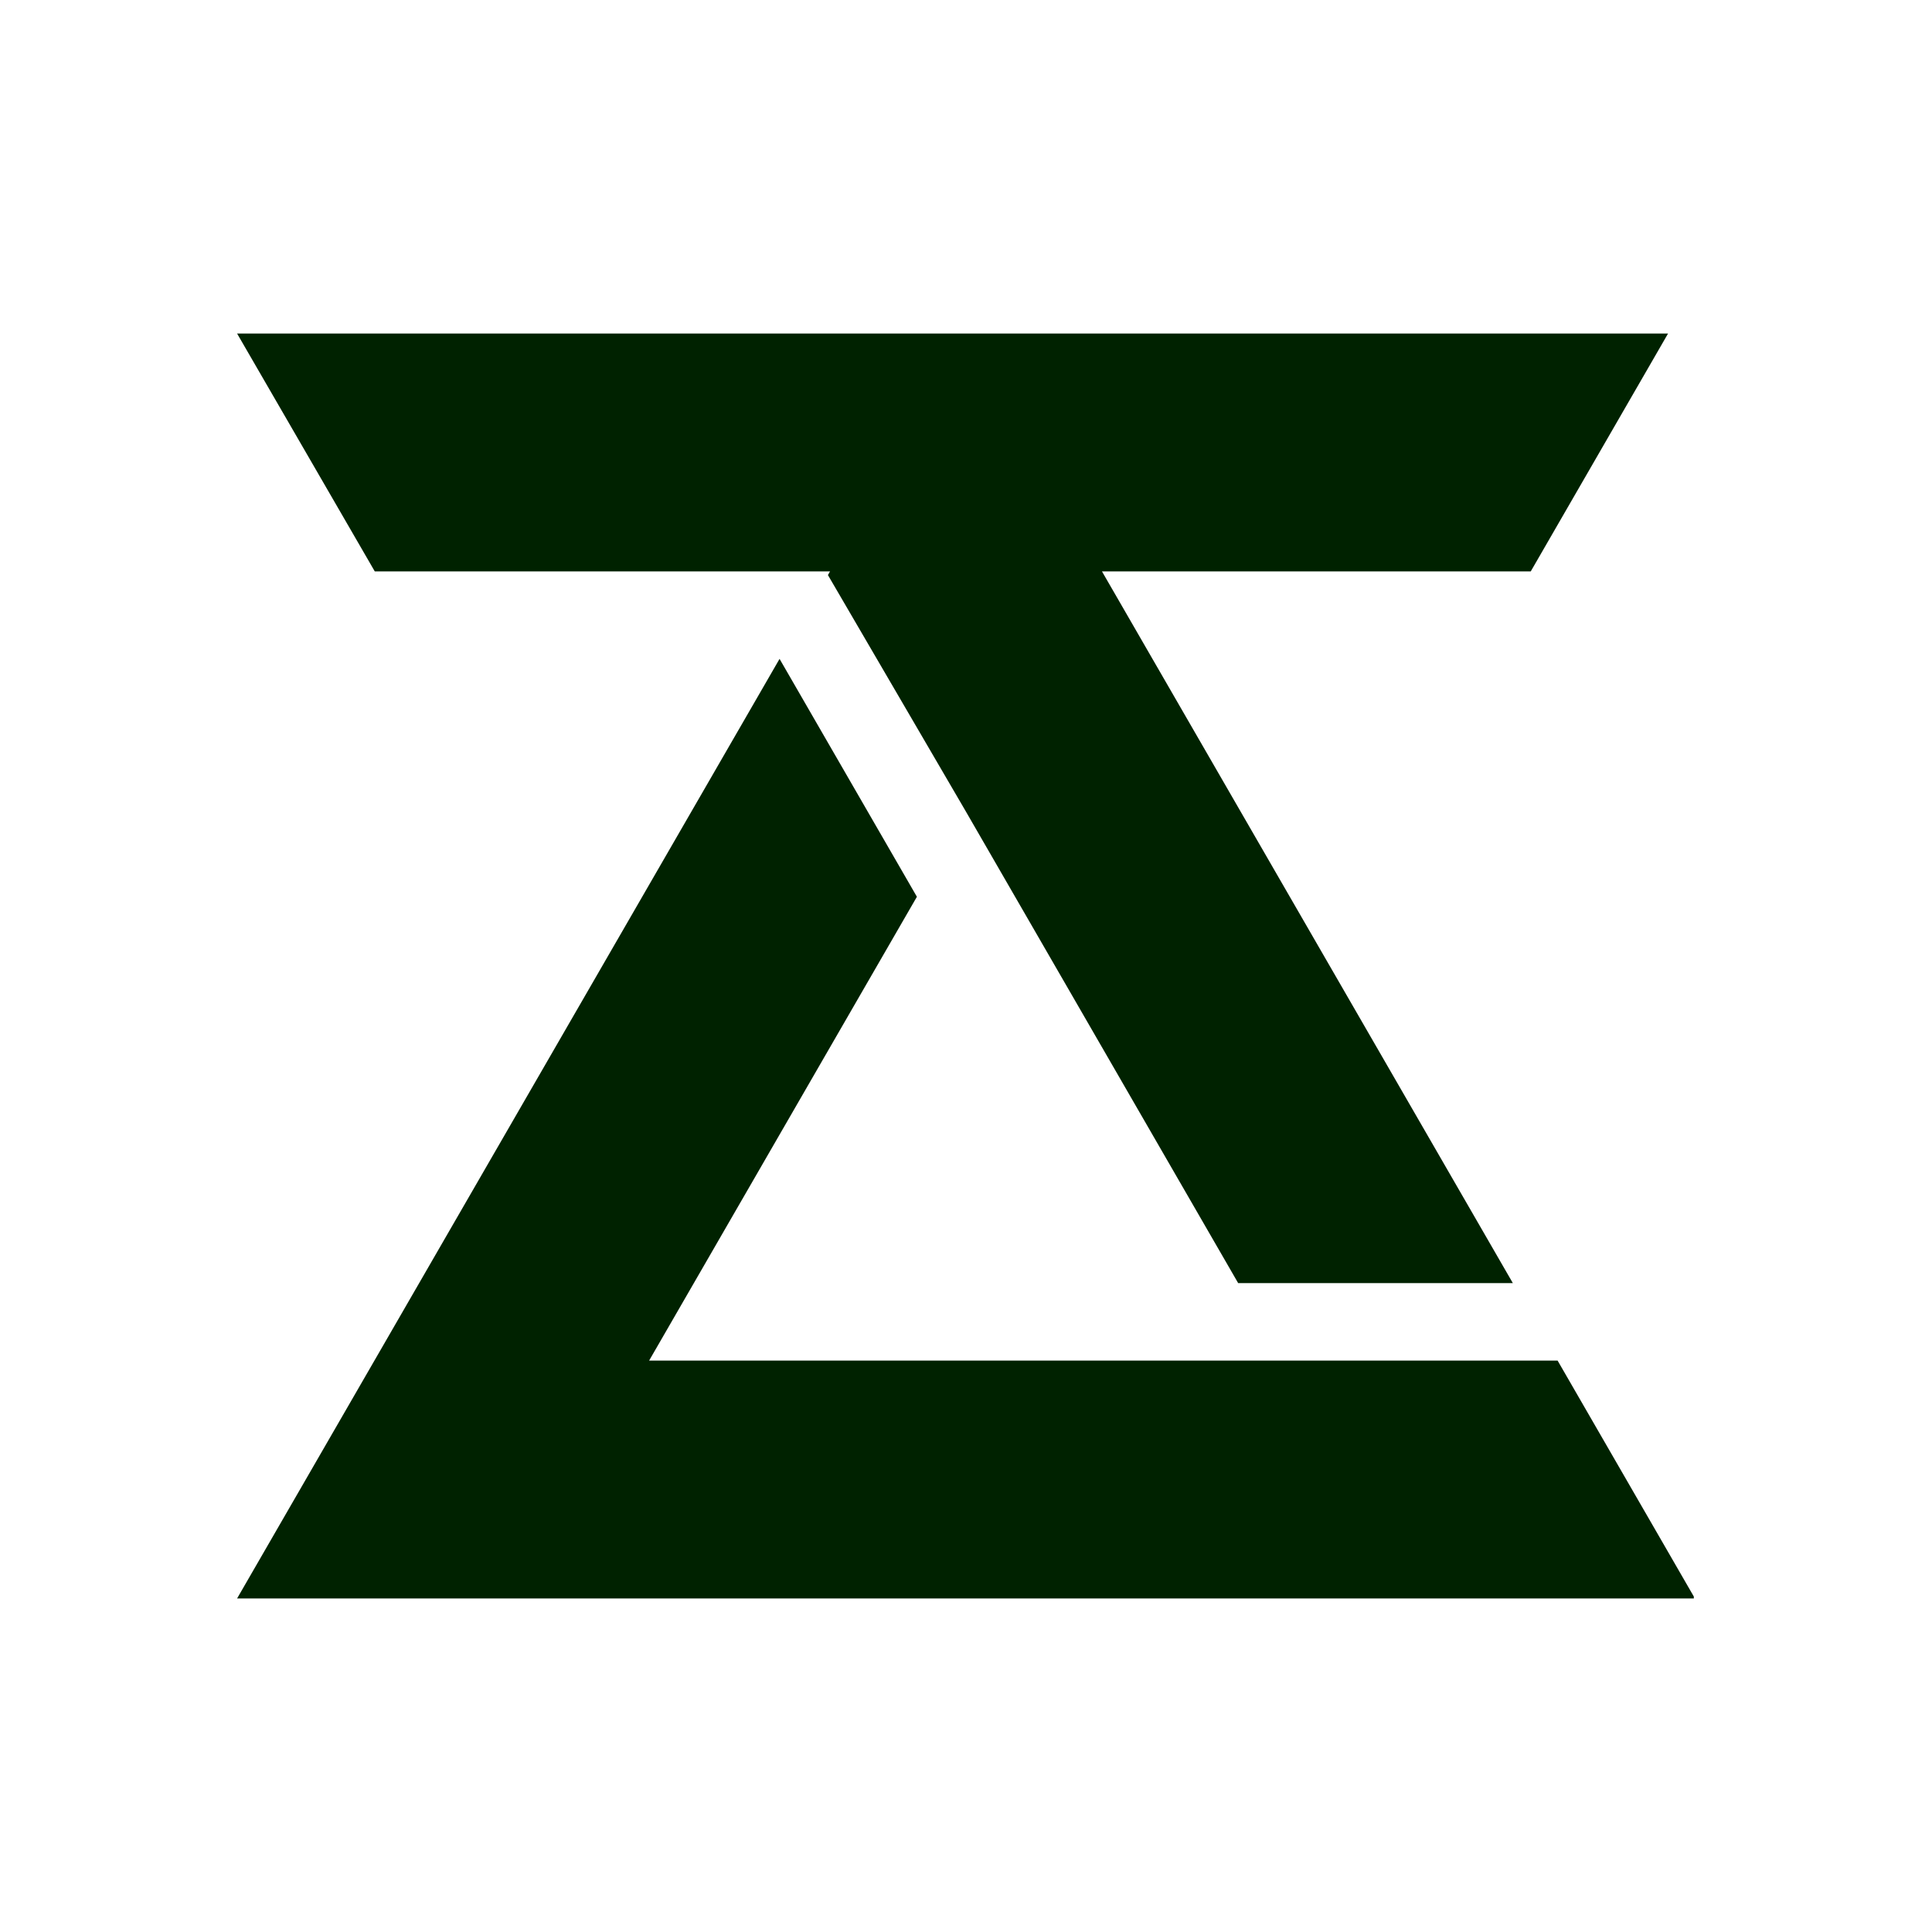
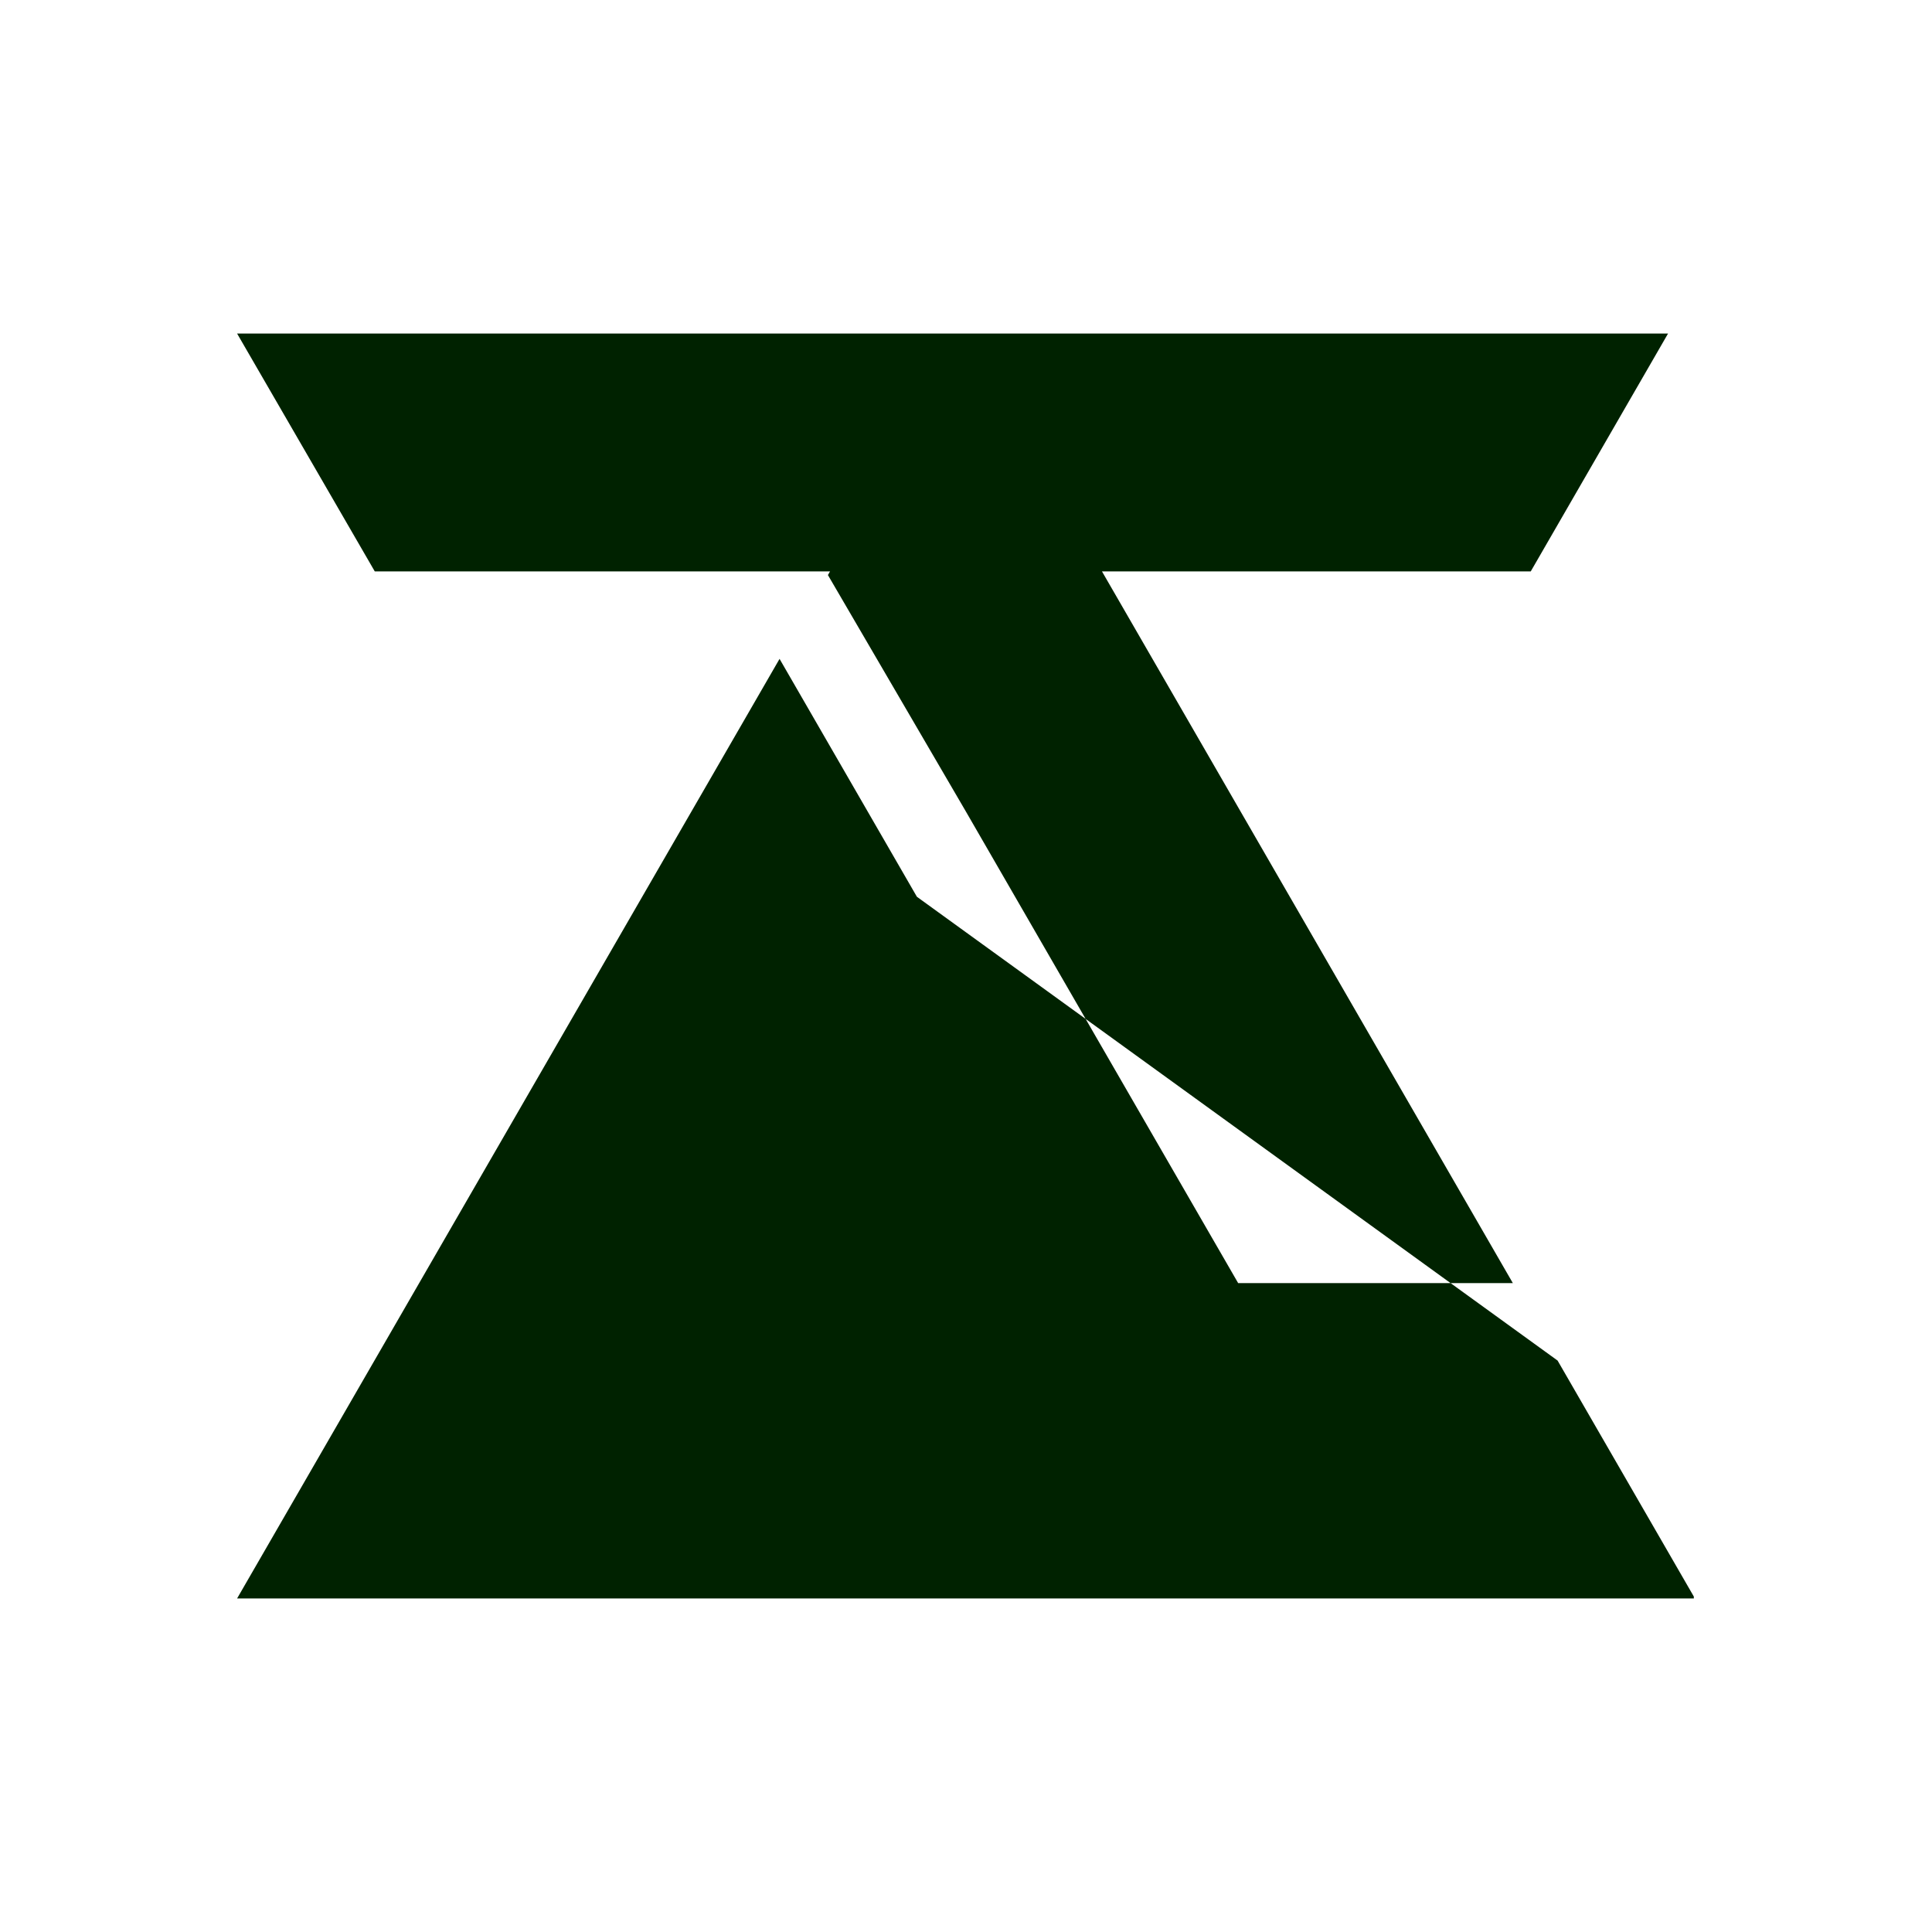
<svg xmlns="http://www.w3.org/2000/svg" width="500" zoomAndPan="magnify" viewBox="0 0 375 375" height="500" preserveAspectRatio="xMidYMid meet" version="1.0">
  <defs>
    <g />
    <clipPath id="886c39504f">
      <path d="M 46.02 64.59 L 328.77 64.59 L 328.77 310.59 L 46.02 310.59 Z M 46.02 64.59 " clip-rule="nonzero" />
    </clipPath>
  </defs>
  <g fill="#000000" fill-opacity="1">
    <g transform="translate(178.412, 294.24)">
      <g>
        <path d="M 8.922 -11.422 L 8.922 -10.281 L 5.344 -10.281 L 5.344 0 L 4 0 L 4 -10.281 L 0.422 -10.281 L 0.422 -11.422 Z M 8.922 -11.422 " />
      </g>
    </g>
  </g>
  <g fill="#000000" fill-opacity="1">
    <g transform="translate(187.511, 294.24)">
      <g>
-         <path d="M 8.453 0 L 0.625 0 L 0.625 -1.219 L 6.891 -10.156 L 6.844 -10.312 L 0.859 -10.312 L 0.859 -11.422 L 8.406 -11.422 L 8.406 -10.219 L 2.141 -1.281 L 2.188 -1.109 L 8.453 -1.109 Z M 8.453 0 " />
-       </g>
+         </g>
    </g>
  </g>
  <g clip-path="url(#886c39504f)">
-     <path fill="#002200" d="M 328.984 310.258 L 46.02 310.258 L 151.312 127.887 L 177.969 174.062 L 125.996 264.086 L 302.328 264.086 Z M 161.109 110.914 L 160.699 111.617 L 187.5 157.555 L 240.324 249.047 L 293.641 249.047 L 213.895 110.914 L 297.113 110.914 L 323.766 64.742 L 46.02 64.742 L 72.746 110.914 Z M 161.109 110.914 " fill-opacity="1" fill-rule="nonzero" />
+     <path fill="#002200" d="M 328.984 310.258 L 46.02 310.258 L 151.312 127.887 L 177.969 174.062 L 302.328 264.086 Z M 161.109 110.914 L 160.699 111.617 L 187.5 157.555 L 240.324 249.047 L 293.641 249.047 L 213.895 110.914 L 297.113 110.914 L 323.766 64.742 L 46.02 64.742 L 72.746 110.914 Z M 161.109 110.914 " fill-opacity="1" fill-rule="nonzero" />
  </g>
</svg>